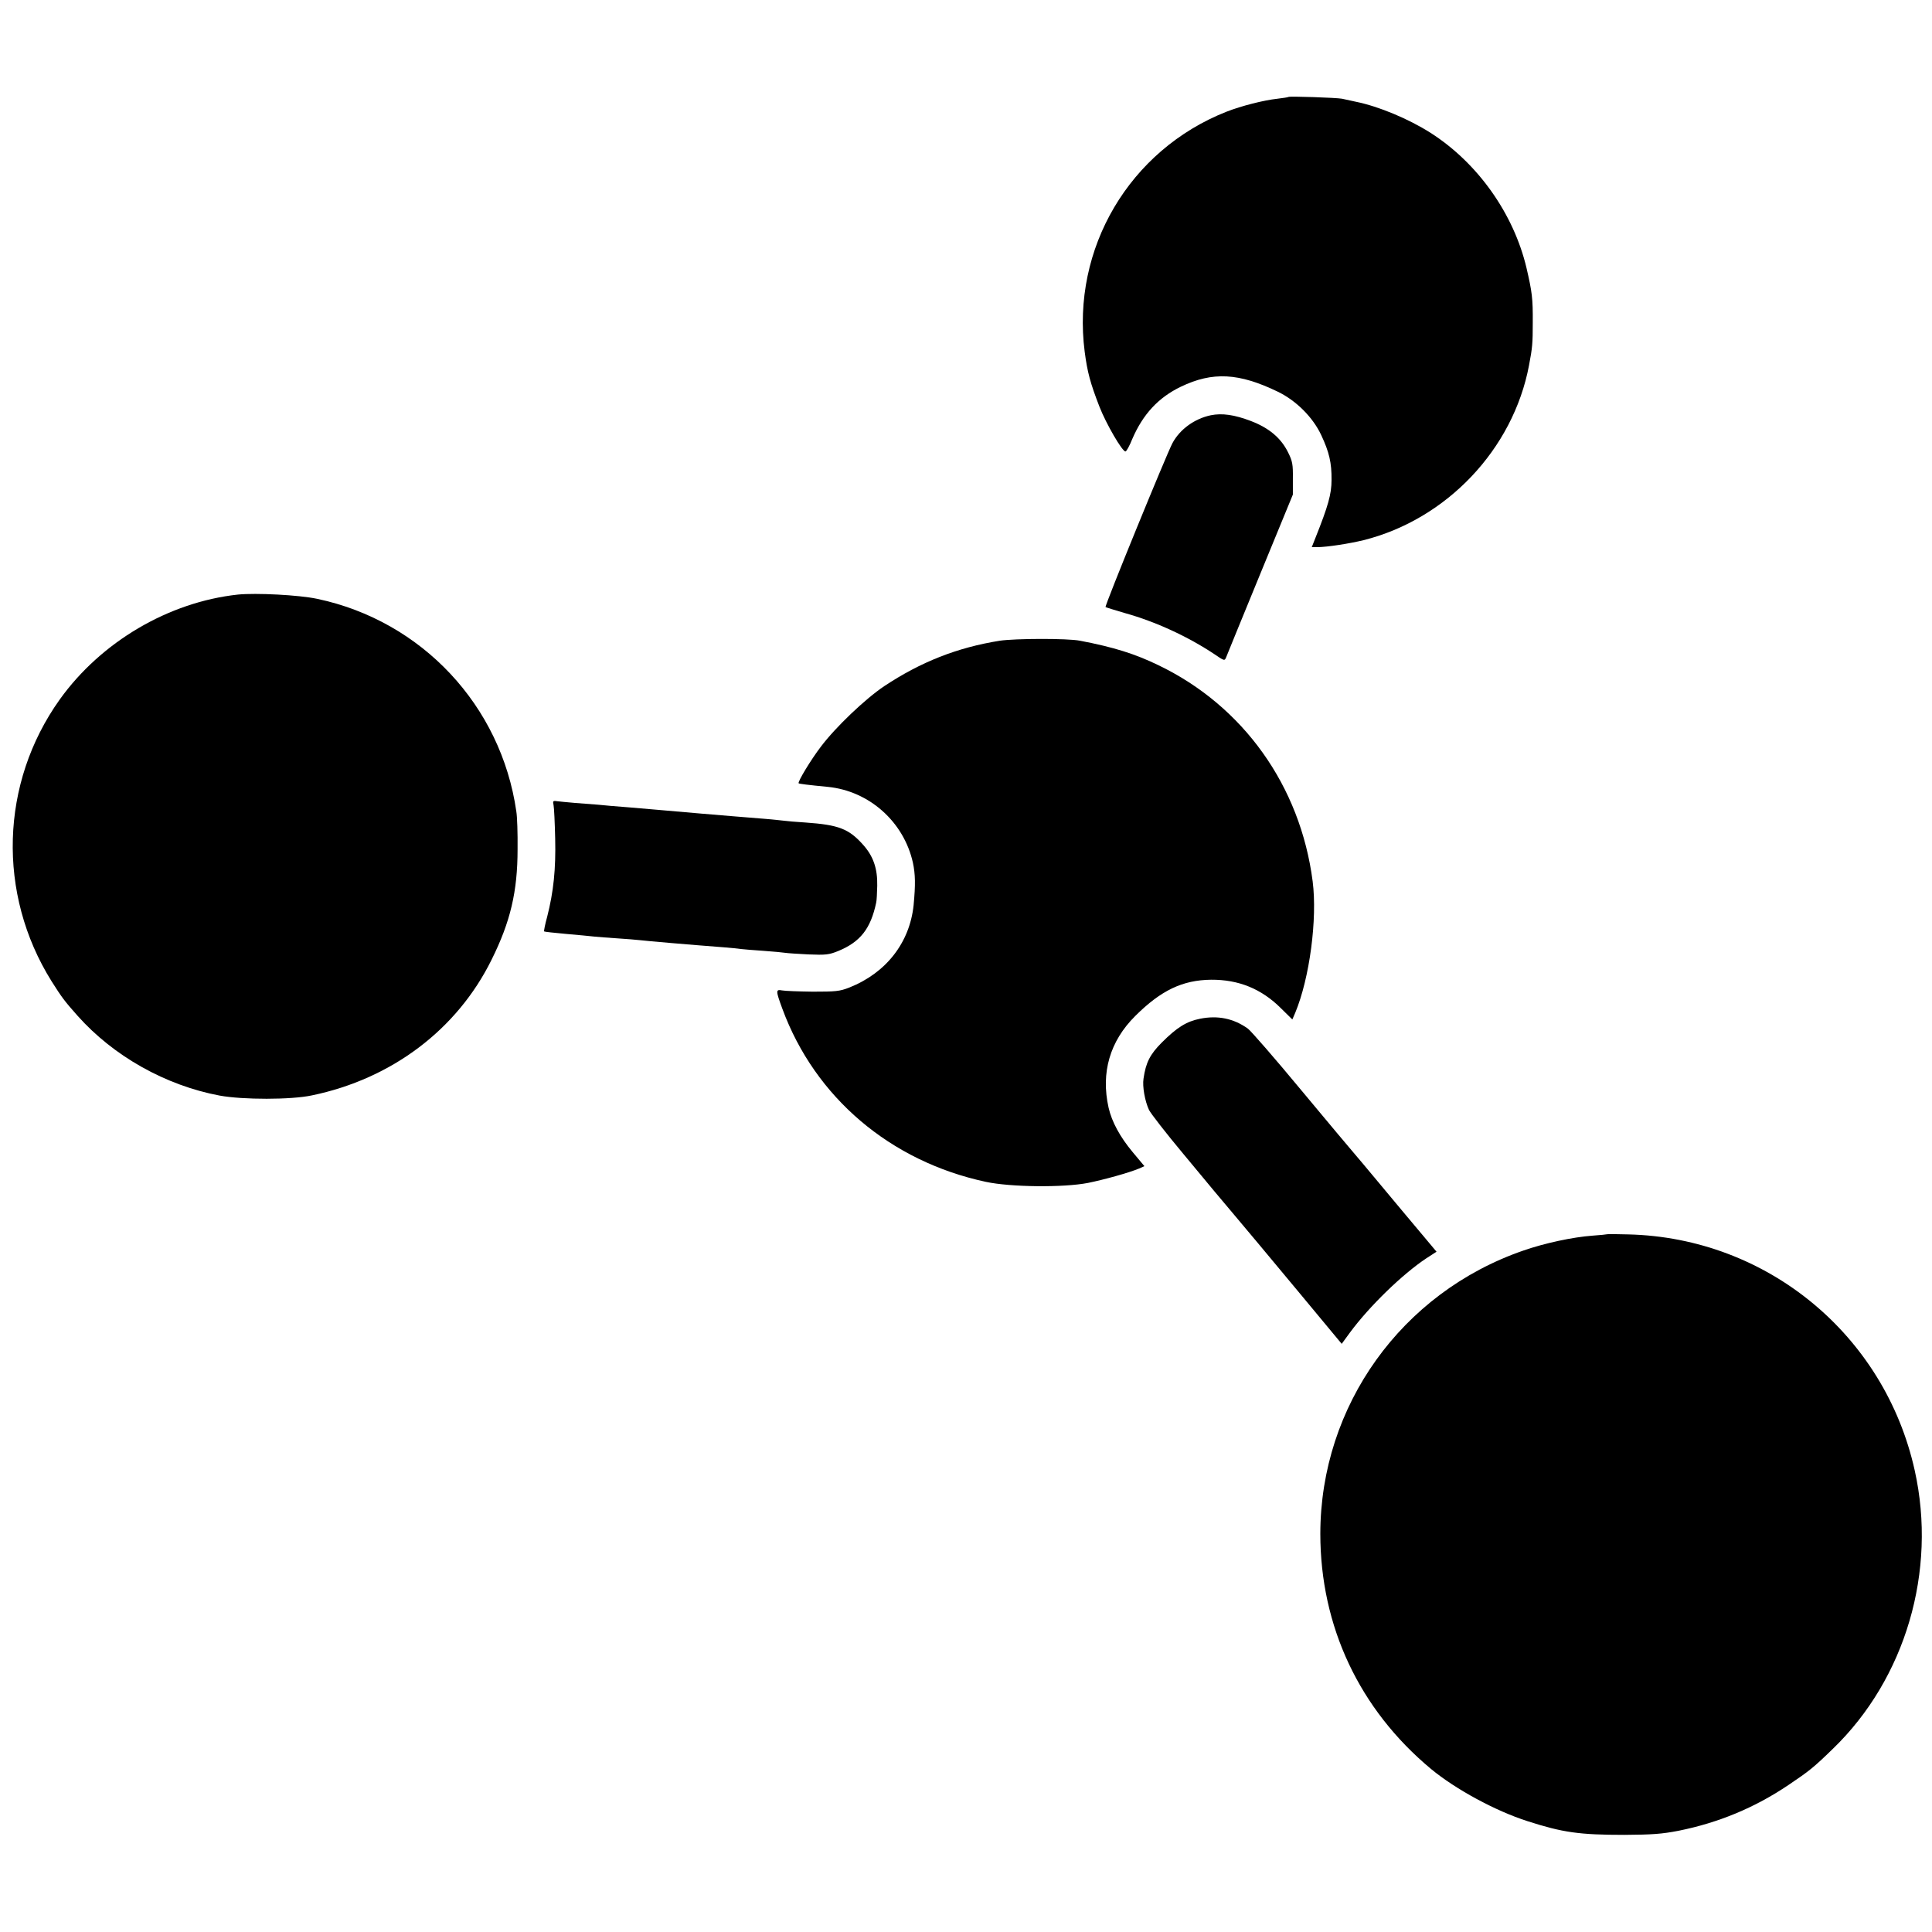
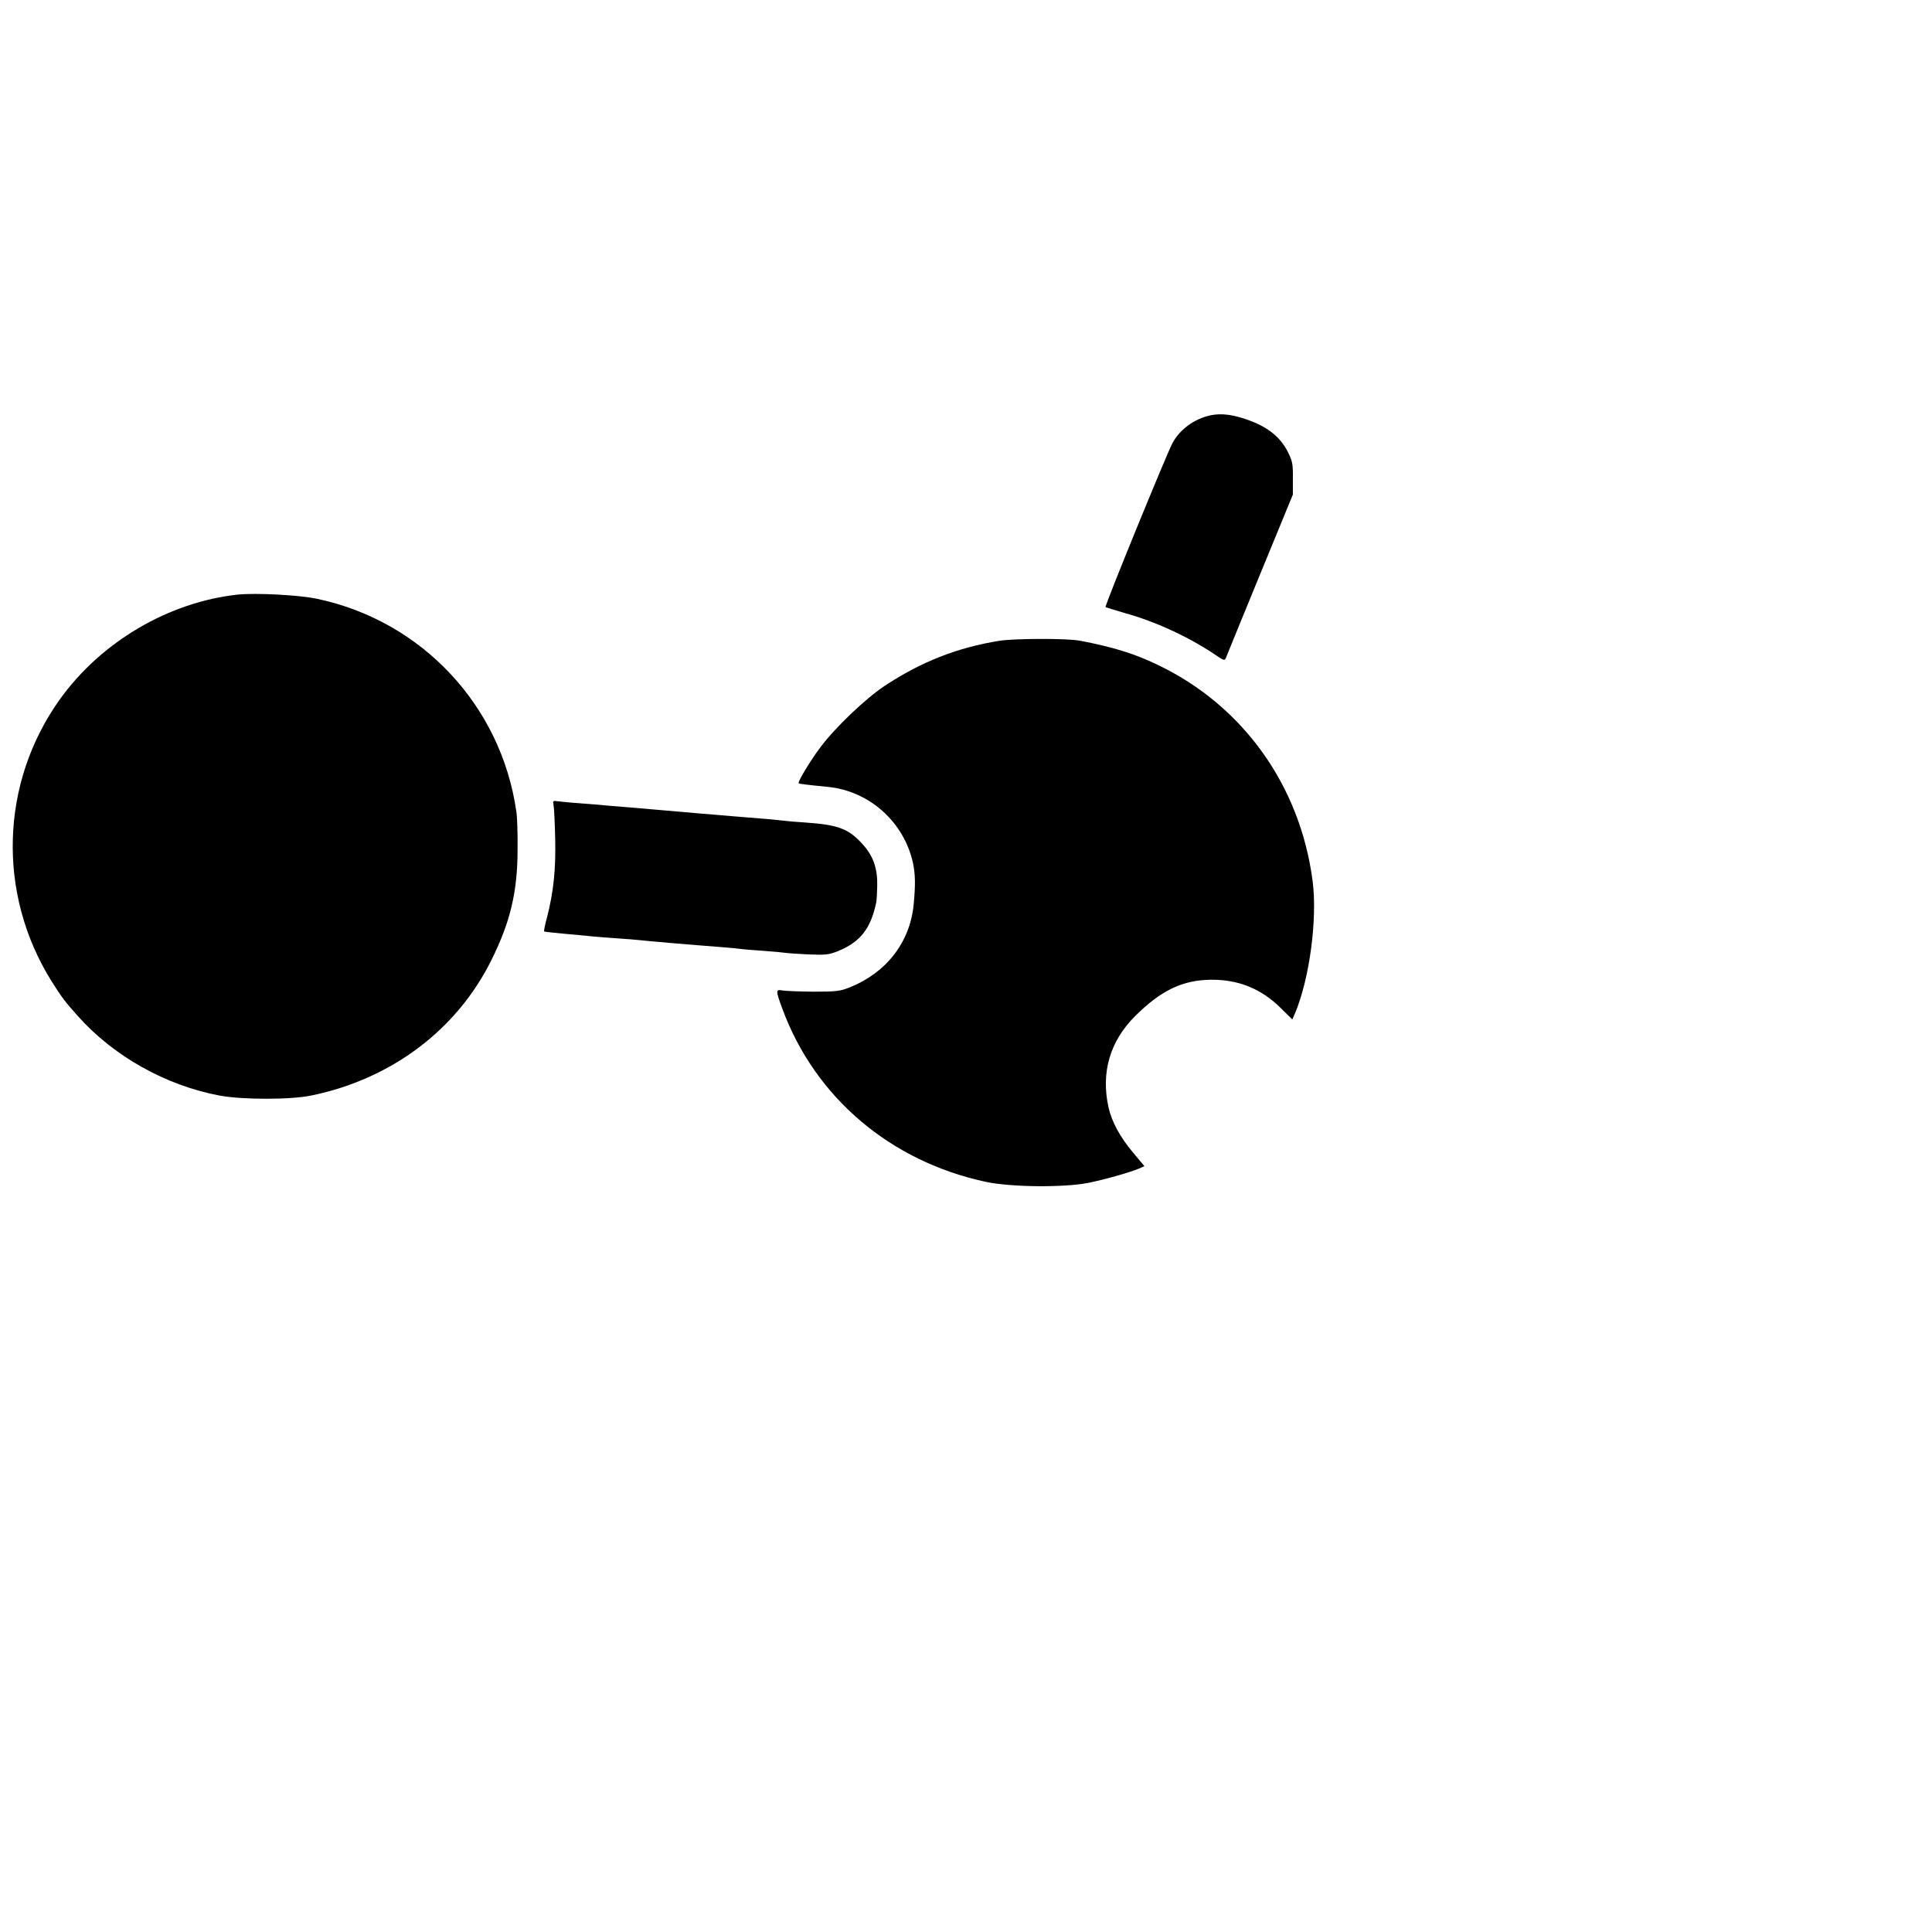
<svg xmlns="http://www.w3.org/2000/svg" version="1.0" width="1084pt" height="1084pt" viewBox="0 0 1084 1084" preserveAspectRatio="xMidYMid meet">
  <g transform="translate(0,1084) scale(0.1,-0.1)" fill="#000000" stroke="none">
-     <path d="M7229 10296 c-2 -2 -30 -6 -62 -10 -75 -8 -202 -40 -286 -73 -544 -215 -870 -767 -795 -1347 15 -114 31 -174 82 -306 38 -98 130 -256 147 -253 5 0 23 32 38 70 60 139 146 232 272 293 179 86 326 78 545 -28 103 -50 196 -143 243 -243 45 -96 59 -156 58 -252 0 -79 -19 -146 -90 -324 l-21 -53 33 0 c56 1 174 19 257 39 467 117 840 510 929 981 19 100 21 124 21 240 1 136 -4 172 -35 306 -72 305 -274 590 -539 759 -123 78 -290 148 -418 174 -29 6 -64 14 -78 17 -30 6 -296 15 -301 10z" />
    <path d="M6793 8510 c-90 -19 -173 -78 -215 -157 -32 -60 -381 -913 -375 -919 2 -2 51 -17 109 -34 172 -48 352 -131 501 -230 57 -39 58 -39 67 -17 4 12 91 222 191 467 l183 445 0 90 c1 79 -2 97 -27 147 -40 81 -107 137 -209 176 -92 35 -161 45 -225 32z" />
    <path d="M1335 7504 c-389 -42 -768 -265 -1000 -589 -334 -468 -352 -1090 -46 -1580 57 -90 72 -111 146 -194 202 -227 494 -391 797 -448 130 -24 402 -24 518 1 449 93 815 370 1008 761 106 213 146 383 146 620 1 88 -2 183 -7 212 -85 594 -530 1069 -1117 1193 -103 22 -343 34 -445 24z" />
    <path d="M5609 7245 c-238 -38 -443 -119 -648 -255 -106 -71 -273 -230 -355 -339 -56 -73 -132 -199 -125 -206 4 -3 50 -9 164 -20 232 -23 426 -196 477 -425 14 -66 15 -123 4 -239 -22 -210 -154 -380 -361 -462 -54 -21 -75 -23 -205 -23 -80 1 -157 4 -172 7 -36 7 -36 -1 2 -104 183 -496 605 -855 1141 -970 139 -30 436 -33 574 -6 89 18 230 57 287 81 l29 13 -66 79 c-71 85 -117 170 -135 249 -44 197 7 373 150 515 145 144 265 201 425 203 155 1 283 -51 393 -161 l63 -62 16 37 c81 194 125 527 98 738 -69 535 -389 984 -866 1213 -130 63 -250 101 -439 137 -70 14 -364 13 -451 0z" />
    <path d="M3106 6322 c3 -15 7 -99 9 -187 4 -171 -9 -298 -45 -439 -12 -43 -19 -80 -17 -82 1 -2 57 -8 123 -14 65 -6 137 -12 159 -15 22 -2 81 -7 130 -10 50 -3 106 -8 125 -10 31 -4 273 -25 470 -40 41 -3 86 -8 100 -10 14 -2 70 -6 125 -10 55 -4 109 -9 120 -11 11 -2 70 -6 130 -9 99 -4 116 -2 168 19 124 51 182 125 213 271 3 11 5 54 6 95 2 97 -22 167 -81 232 -79 88 -136 110 -321 123 -52 3 -106 8 -120 10 -14 2 -59 6 -100 10 -41 3 -124 10 -185 15 -60 5 -141 12 -180 15 -115 10 -177 15 -230 20 -27 2 -106 9 -175 15 -69 5 -147 12 -175 15 -27 2 -86 7 -130 10 -44 4 -90 8 -103 10 -19 3 -21 0 -16 -23z" />
-     <path d="M6733 5124 c-76 -15 -130 -49 -214 -133 -67 -67 -90 -113 -103 -203 -7 -45 8 -127 31 -176 10 -20 96 -131 193 -247 190 -229 180 -217 272 -326 122 -145 148 -176 381 -456 l235 -283 46 63 c110 149 296 329 429 417 l57 37 -192 229 c-219 263 -269 322 -283 338 -6 6 -133 158 -283 338 -149 180 -285 336 -301 347 -80 57 -169 75 -268 55z" />
-     <path d="M9018 3915 c-2 -1 -39 -5 -83 -8 -110 -8 -269 -42 -389 -84 -682 -236 -1137 -870 -1138 -1588 0 -520 219 -986 622 -1321 137 -113 359 -234 540 -292 199 -64 291 -77 545 -77 156 1 210 5 303 23 224 45 427 129 617 257 117 79 140 97 249 203 407 393 585 997 459 1562 -169 761 -829 1305 -1606 1324 -64 2 -118 2 -119 1z" />
+     <path d="M9018 3915 z" />
  </g>
</svg>